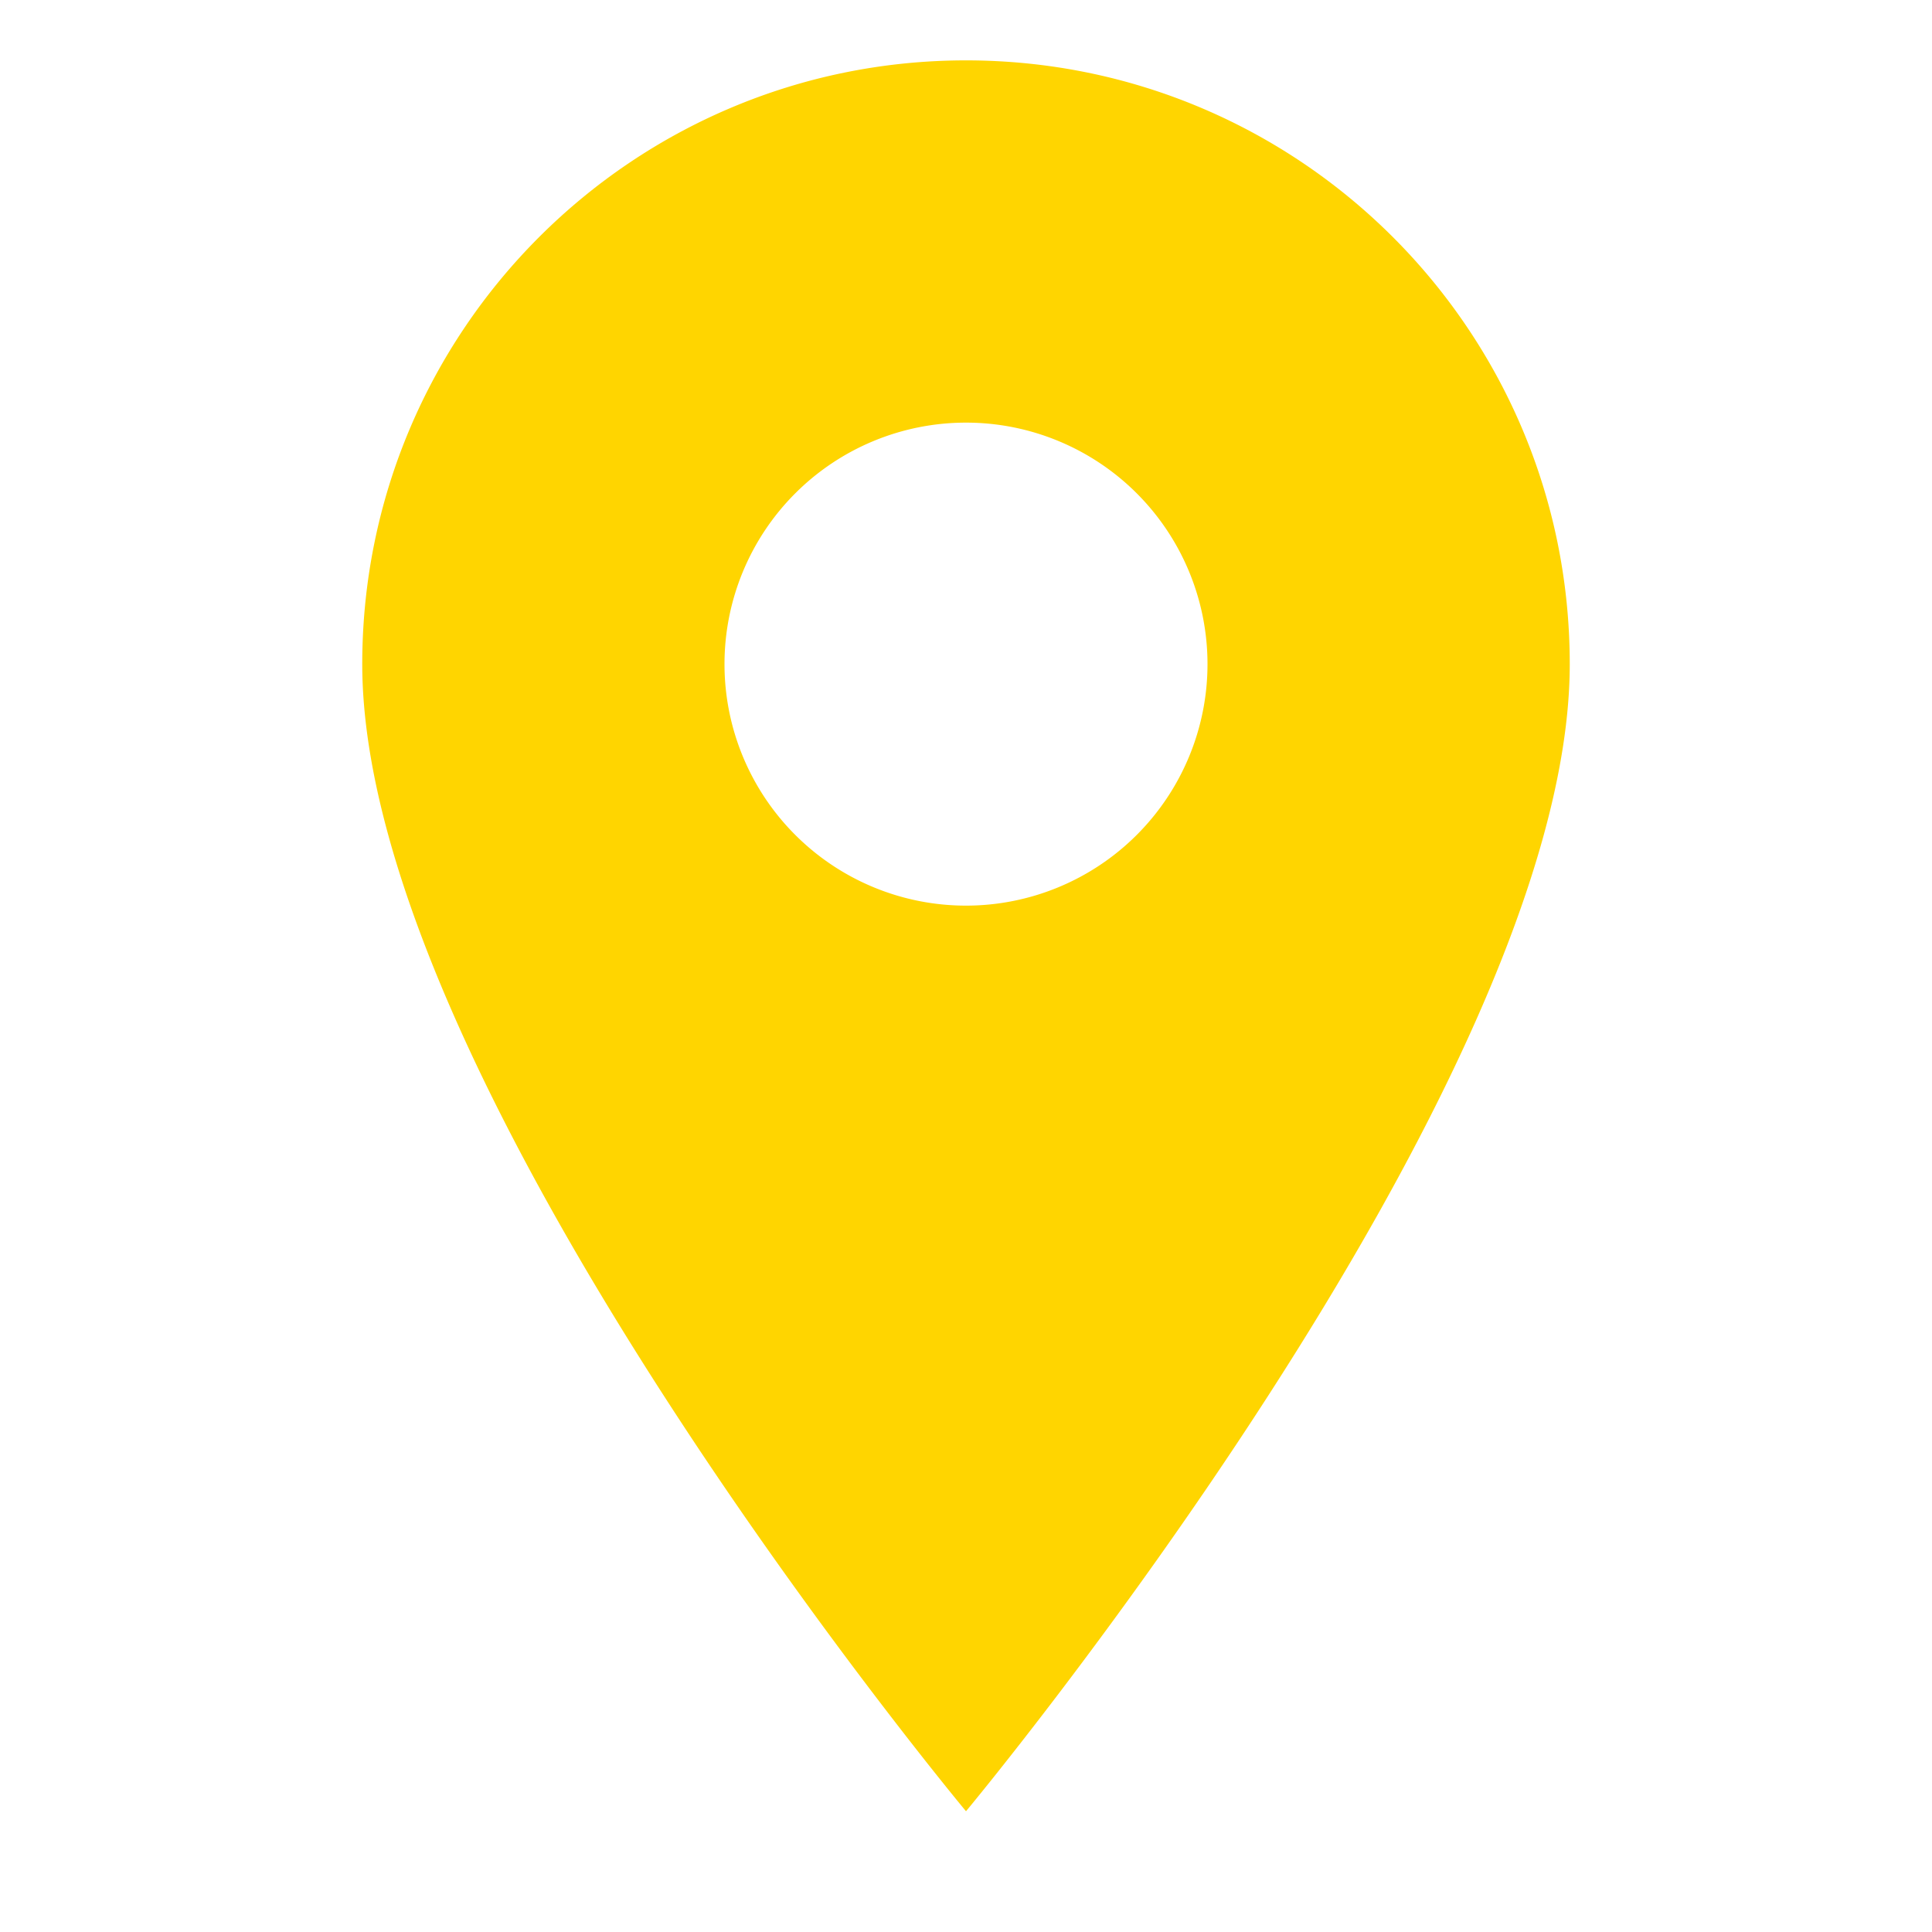
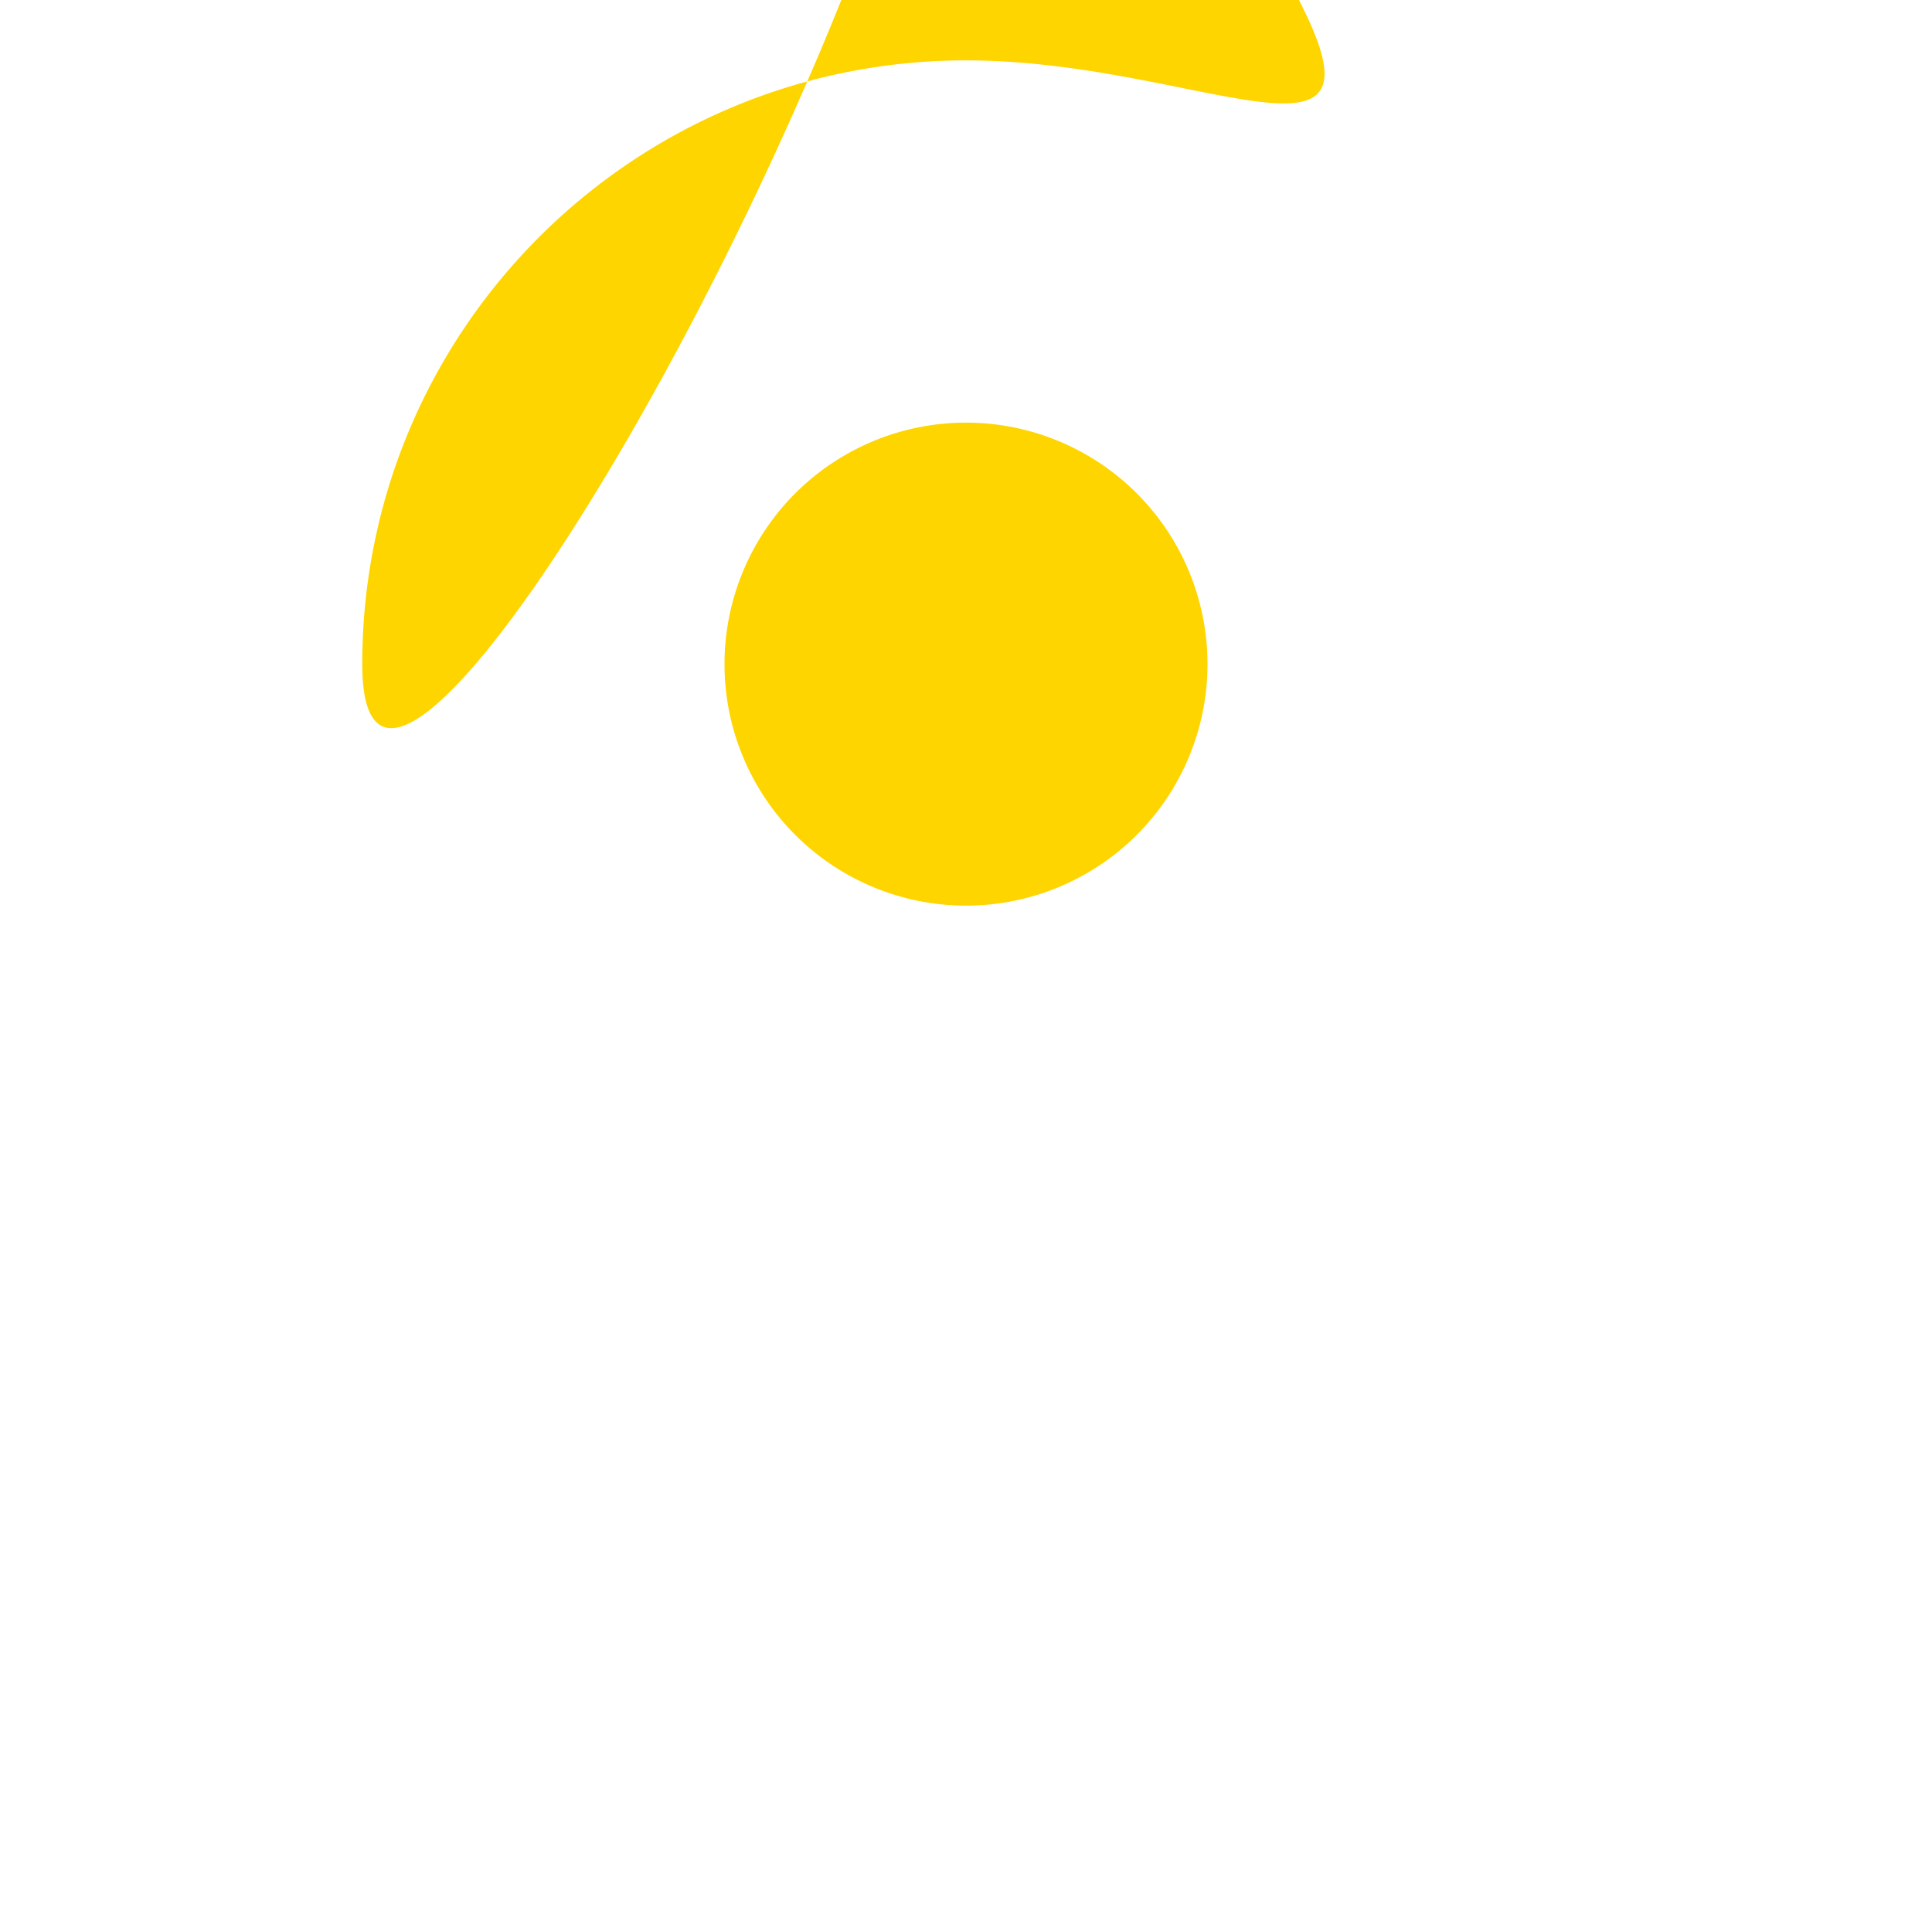
<svg xmlns="http://www.w3.org/2000/svg" viewBox="0 0 64 64">
-   <path fill="#FFD500" d="M32 2C20.95 2 12 10.95 12 22c0 14 20 38 20 38s20-24 20-38C52 10.95 43.05 2 32 2zm0 28a8 8 0 1 1 0-16 8 8 0 0 1 0 16z" />
+   <path fill="#FFD500" d="M32 2C20.95 2 12 10.95 12 22s20-24 20-38C52 10.95 43.05 2 32 2zm0 28a8 8 0 1 1 0-16 8 8 0 0 1 0 16z" />
</svg>